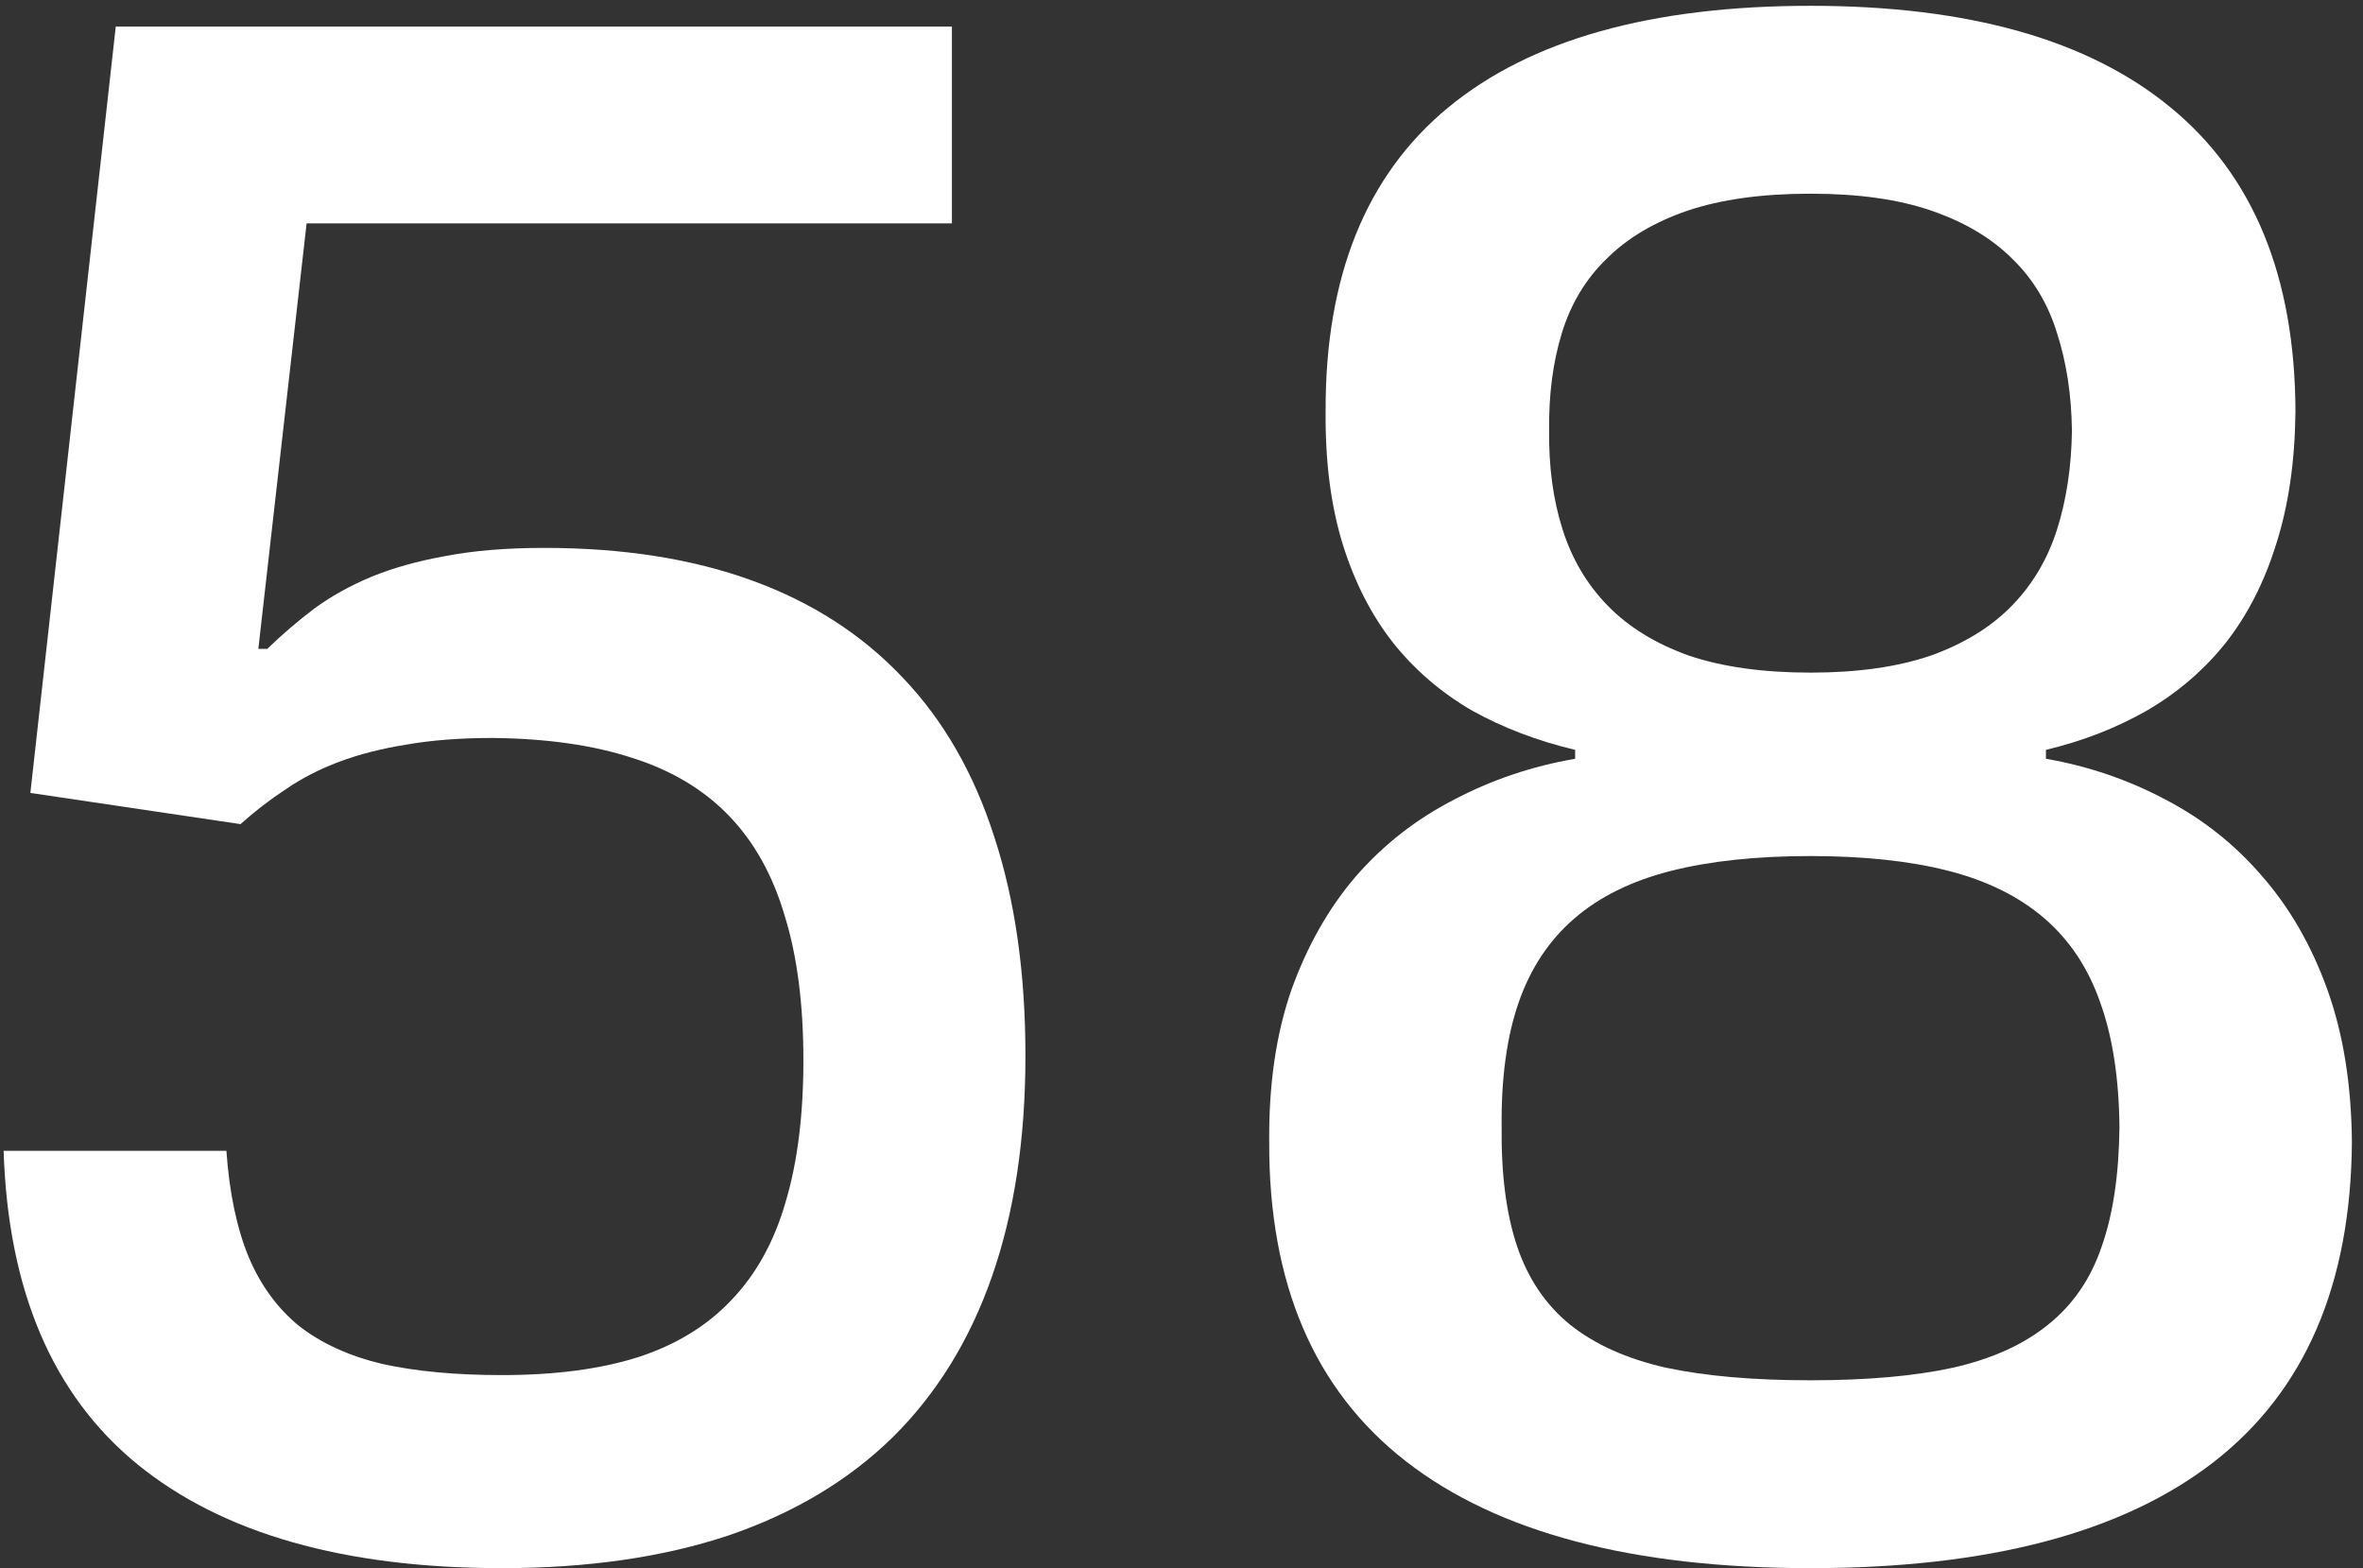
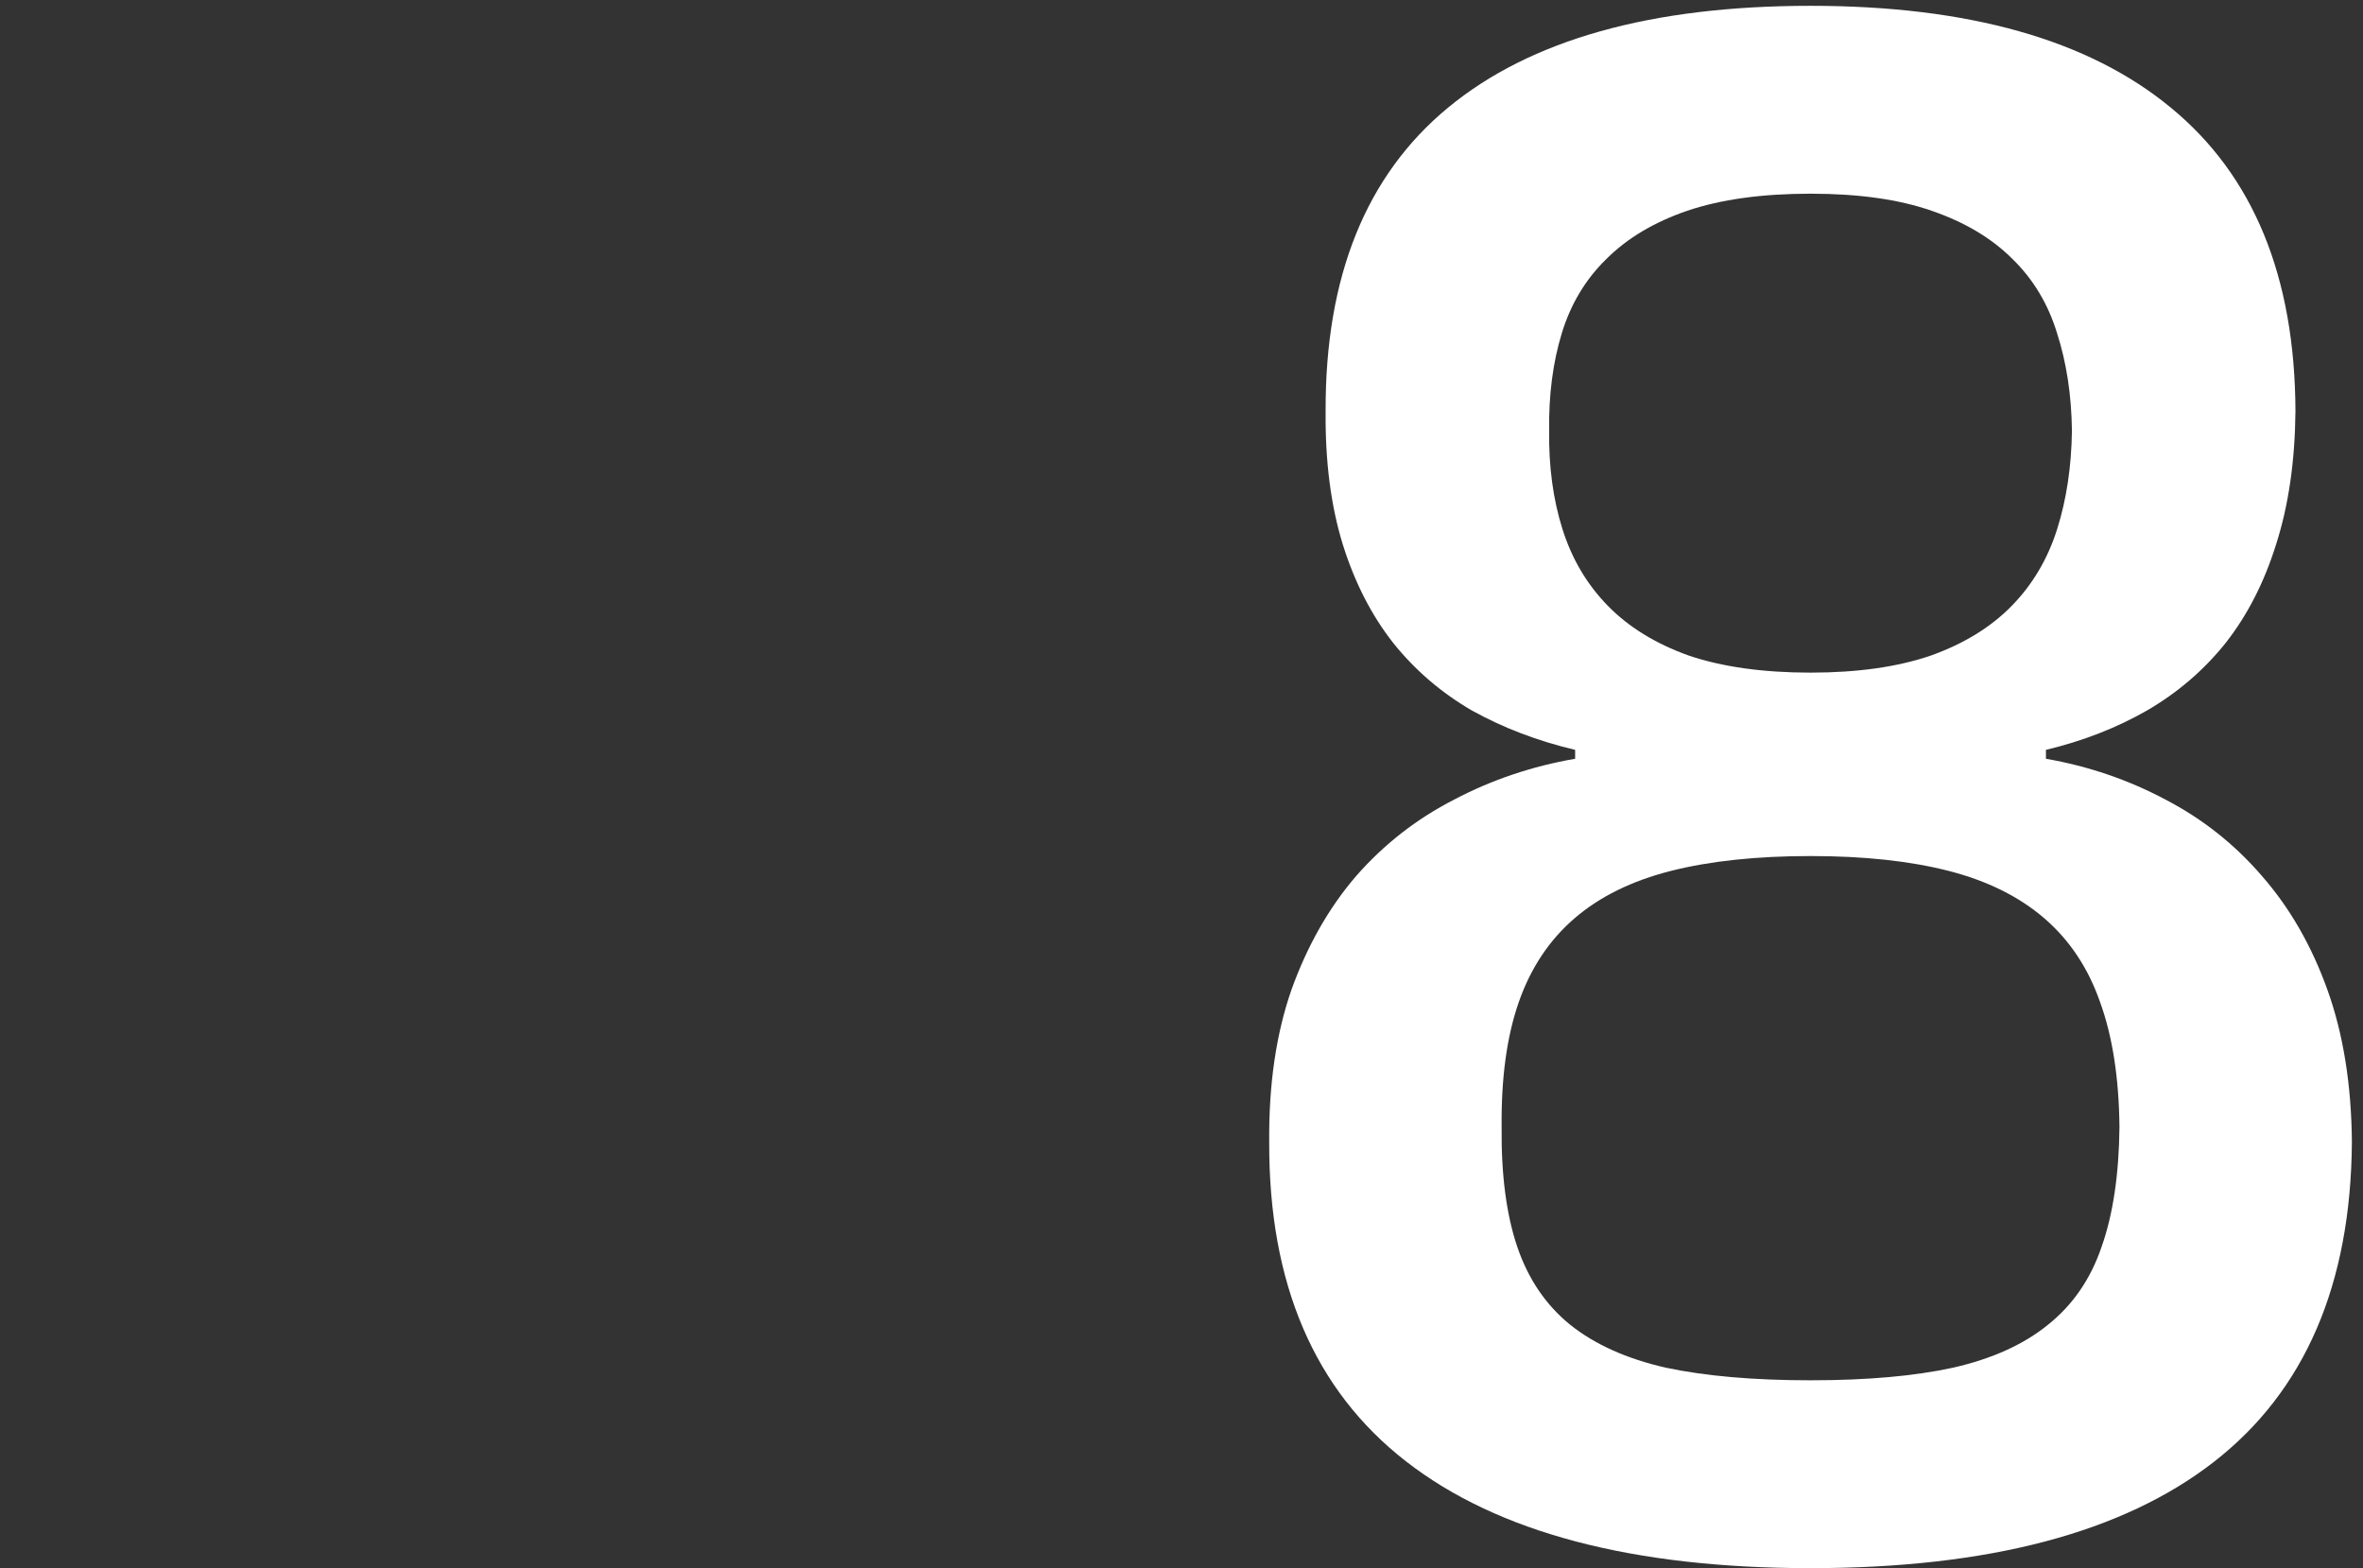
<svg xmlns="http://www.w3.org/2000/svg" width="113" height="75" viewBox="0 0 113 75" fill="none">
  <rect x="0" y="0" width="113" height="75" fill="#333333" stroke="none" />
-   <path d="M10.827 55.037C10.969 57.049 11.324 58.742 11.892 60.115C12.46 61.464 13.265 62.565 14.307 63.417C15.372 64.246 16.698 64.85 18.284 65.229C19.894 65.584 21.8 65.761 24.002 65.761C26.535 65.761 28.701 65.477 30.5 64.909C32.323 64.317 33.814 63.406 34.974 62.175C36.158 60.944 37.022 59.381 37.567 57.487C38.135 55.593 38.419 53.332 38.419 50.705C38.419 48.029 38.123 45.733 37.531 43.815C36.963 41.874 36.075 40.276 34.868 39.021C33.661 37.767 32.122 36.843 30.252 36.251C28.381 35.636 26.144 35.316 23.54 35.292C22.001 35.292 20.628 35.399 19.421 35.612C18.237 35.801 17.171 36.074 16.224 36.429C15.277 36.784 14.425 37.222 13.668 37.743C12.91 38.24 12.188 38.796 11.502 39.412L1.452 37.92L5.536 1.273H45.521V10.683H14.662L12.354 31.031H12.78C13.49 30.345 14.236 29.705 15.017 29.113C15.822 28.522 16.733 28.013 17.752 27.587C18.793 27.16 19.977 26.829 21.303 26.592C22.652 26.332 24.226 26.202 26.026 26.202C29.79 26.202 33.104 26.722 35.969 27.764C38.833 28.806 41.236 30.356 43.178 32.416C45.119 34.452 46.575 36.985 47.545 40.016C48.54 43.046 49.037 46.538 49.037 50.491C49.037 54.469 48.504 57.984 47.439 61.038C46.374 64.092 44.788 66.661 42.68 68.744C40.573 70.804 37.957 72.366 34.832 73.432C31.707 74.473 28.097 74.994 24.002 74.994C16.449 74.994 10.637 73.337 6.565 70.023C2.517 66.708 0.386 61.713 0.173 55.037H10.827Z" fill="white" />
  <path d="M60.694 54.611C60.67 51.864 61.025 49.438 61.759 47.331C62.517 45.224 63.546 43.413 64.848 41.898C66.174 40.383 67.737 39.163 69.536 38.24C71.335 37.293 73.265 36.642 75.324 36.287V35.861C73.525 35.435 71.88 34.807 70.388 33.979C68.92 33.126 67.666 32.049 66.624 30.747C65.582 29.421 64.777 27.847 64.209 26.024C63.641 24.177 63.369 22.059 63.392 19.668C63.369 13.228 65.322 8.387 69.252 5.143C73.182 1.9 78.958 0.278 86.581 0.278C94.133 0.278 99.874 1.9 103.804 5.143C107.758 8.387 109.747 13.228 109.77 19.668C109.747 22.059 109.439 24.177 108.847 26.024C108.279 27.847 107.474 29.421 106.432 30.747C105.391 32.049 104.136 33.126 102.668 33.979C101.224 34.807 99.614 35.435 97.838 35.861V36.287C99.874 36.642 101.78 37.293 103.556 38.24C105.331 39.163 106.87 40.383 108.172 41.898C109.498 43.413 110.54 45.224 111.297 47.331C112.055 49.438 112.445 51.864 112.469 54.611C112.422 61.429 110.22 66.531 105.864 69.916C101.508 73.302 95.08 74.994 86.581 74.994C78.059 74.994 71.607 73.29 67.228 69.881C62.848 66.472 60.67 61.382 60.694 54.611ZM86.581 66.01C89.28 66.01 91.553 65.809 93.4 65.406C95.27 64.98 96.785 64.293 97.945 63.346C99.129 62.4 99.981 61.157 100.502 59.618C101.046 58.079 101.33 56.173 101.354 53.901C101.33 51.557 101.023 49.568 100.431 47.935C99.863 46.301 98.975 44.964 97.767 43.922C96.56 42.88 95.033 42.123 93.186 41.649C91.34 41.176 89.138 40.939 86.581 40.939C84.001 40.939 81.775 41.176 79.905 41.649C78.035 42.123 76.496 42.88 75.289 43.922C74.081 44.964 73.194 46.301 72.625 47.935C72.057 49.568 71.785 51.557 71.809 53.901C71.785 56.173 72.034 58.079 72.554 59.618C73.075 61.157 73.916 62.4 75.076 63.346C76.259 64.293 77.786 64.98 79.657 65.406C81.551 65.809 83.859 66.01 86.581 66.01ZM86.581 32.167C88.83 32.167 90.748 31.895 92.334 31.351C93.92 30.783 95.211 29.989 96.205 28.971C97.199 27.953 97.921 26.734 98.371 25.314C98.821 23.893 99.058 22.319 99.081 20.591C99.058 18.886 98.821 17.336 98.371 15.939C97.945 14.542 97.235 13.358 96.24 12.388C95.246 11.393 93.956 10.624 92.37 10.079C90.807 9.535 88.878 9.263 86.581 9.263C84.261 9.263 82.296 9.535 80.686 10.079C79.1 10.624 77.81 11.393 76.816 12.388C75.821 13.358 75.111 14.542 74.685 15.939C74.259 17.336 74.058 18.886 74.081 20.591C74.058 22.319 74.271 23.893 74.721 25.314C75.17 26.734 75.892 27.953 76.887 28.971C77.881 29.989 79.171 30.783 80.757 31.351C82.367 31.895 84.309 32.167 86.581 32.167Z" fill="white" />
</svg>